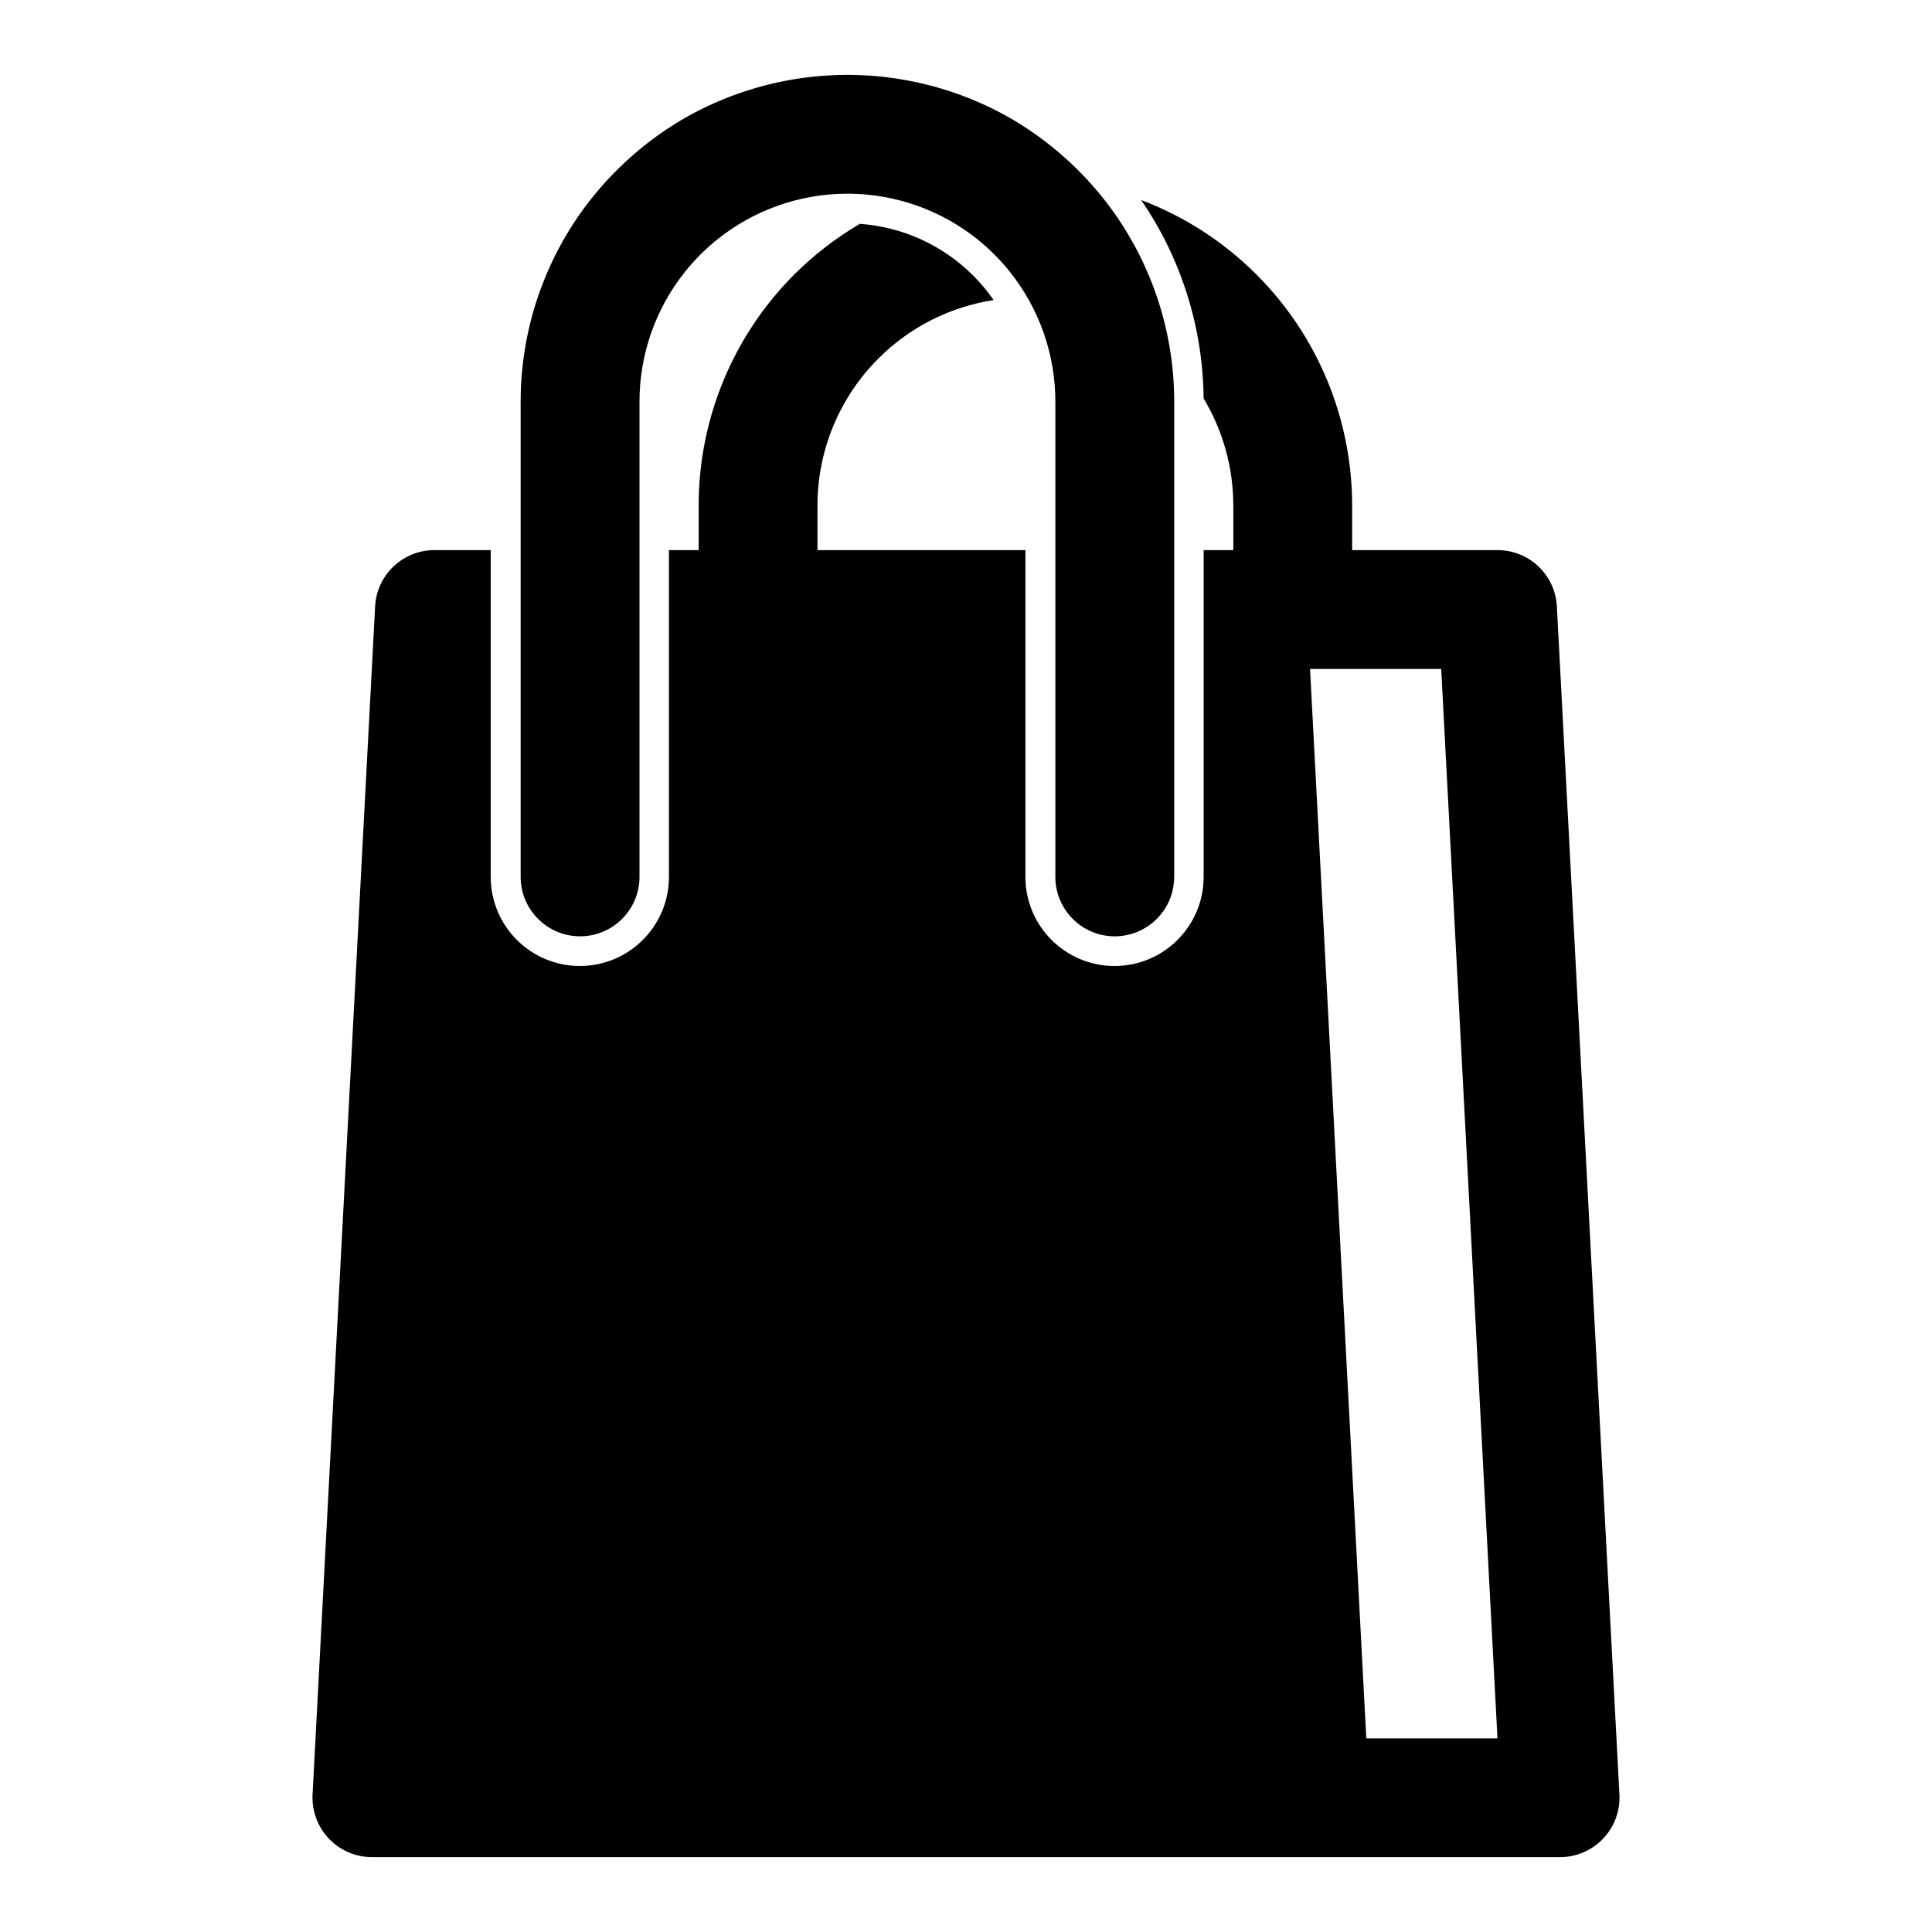
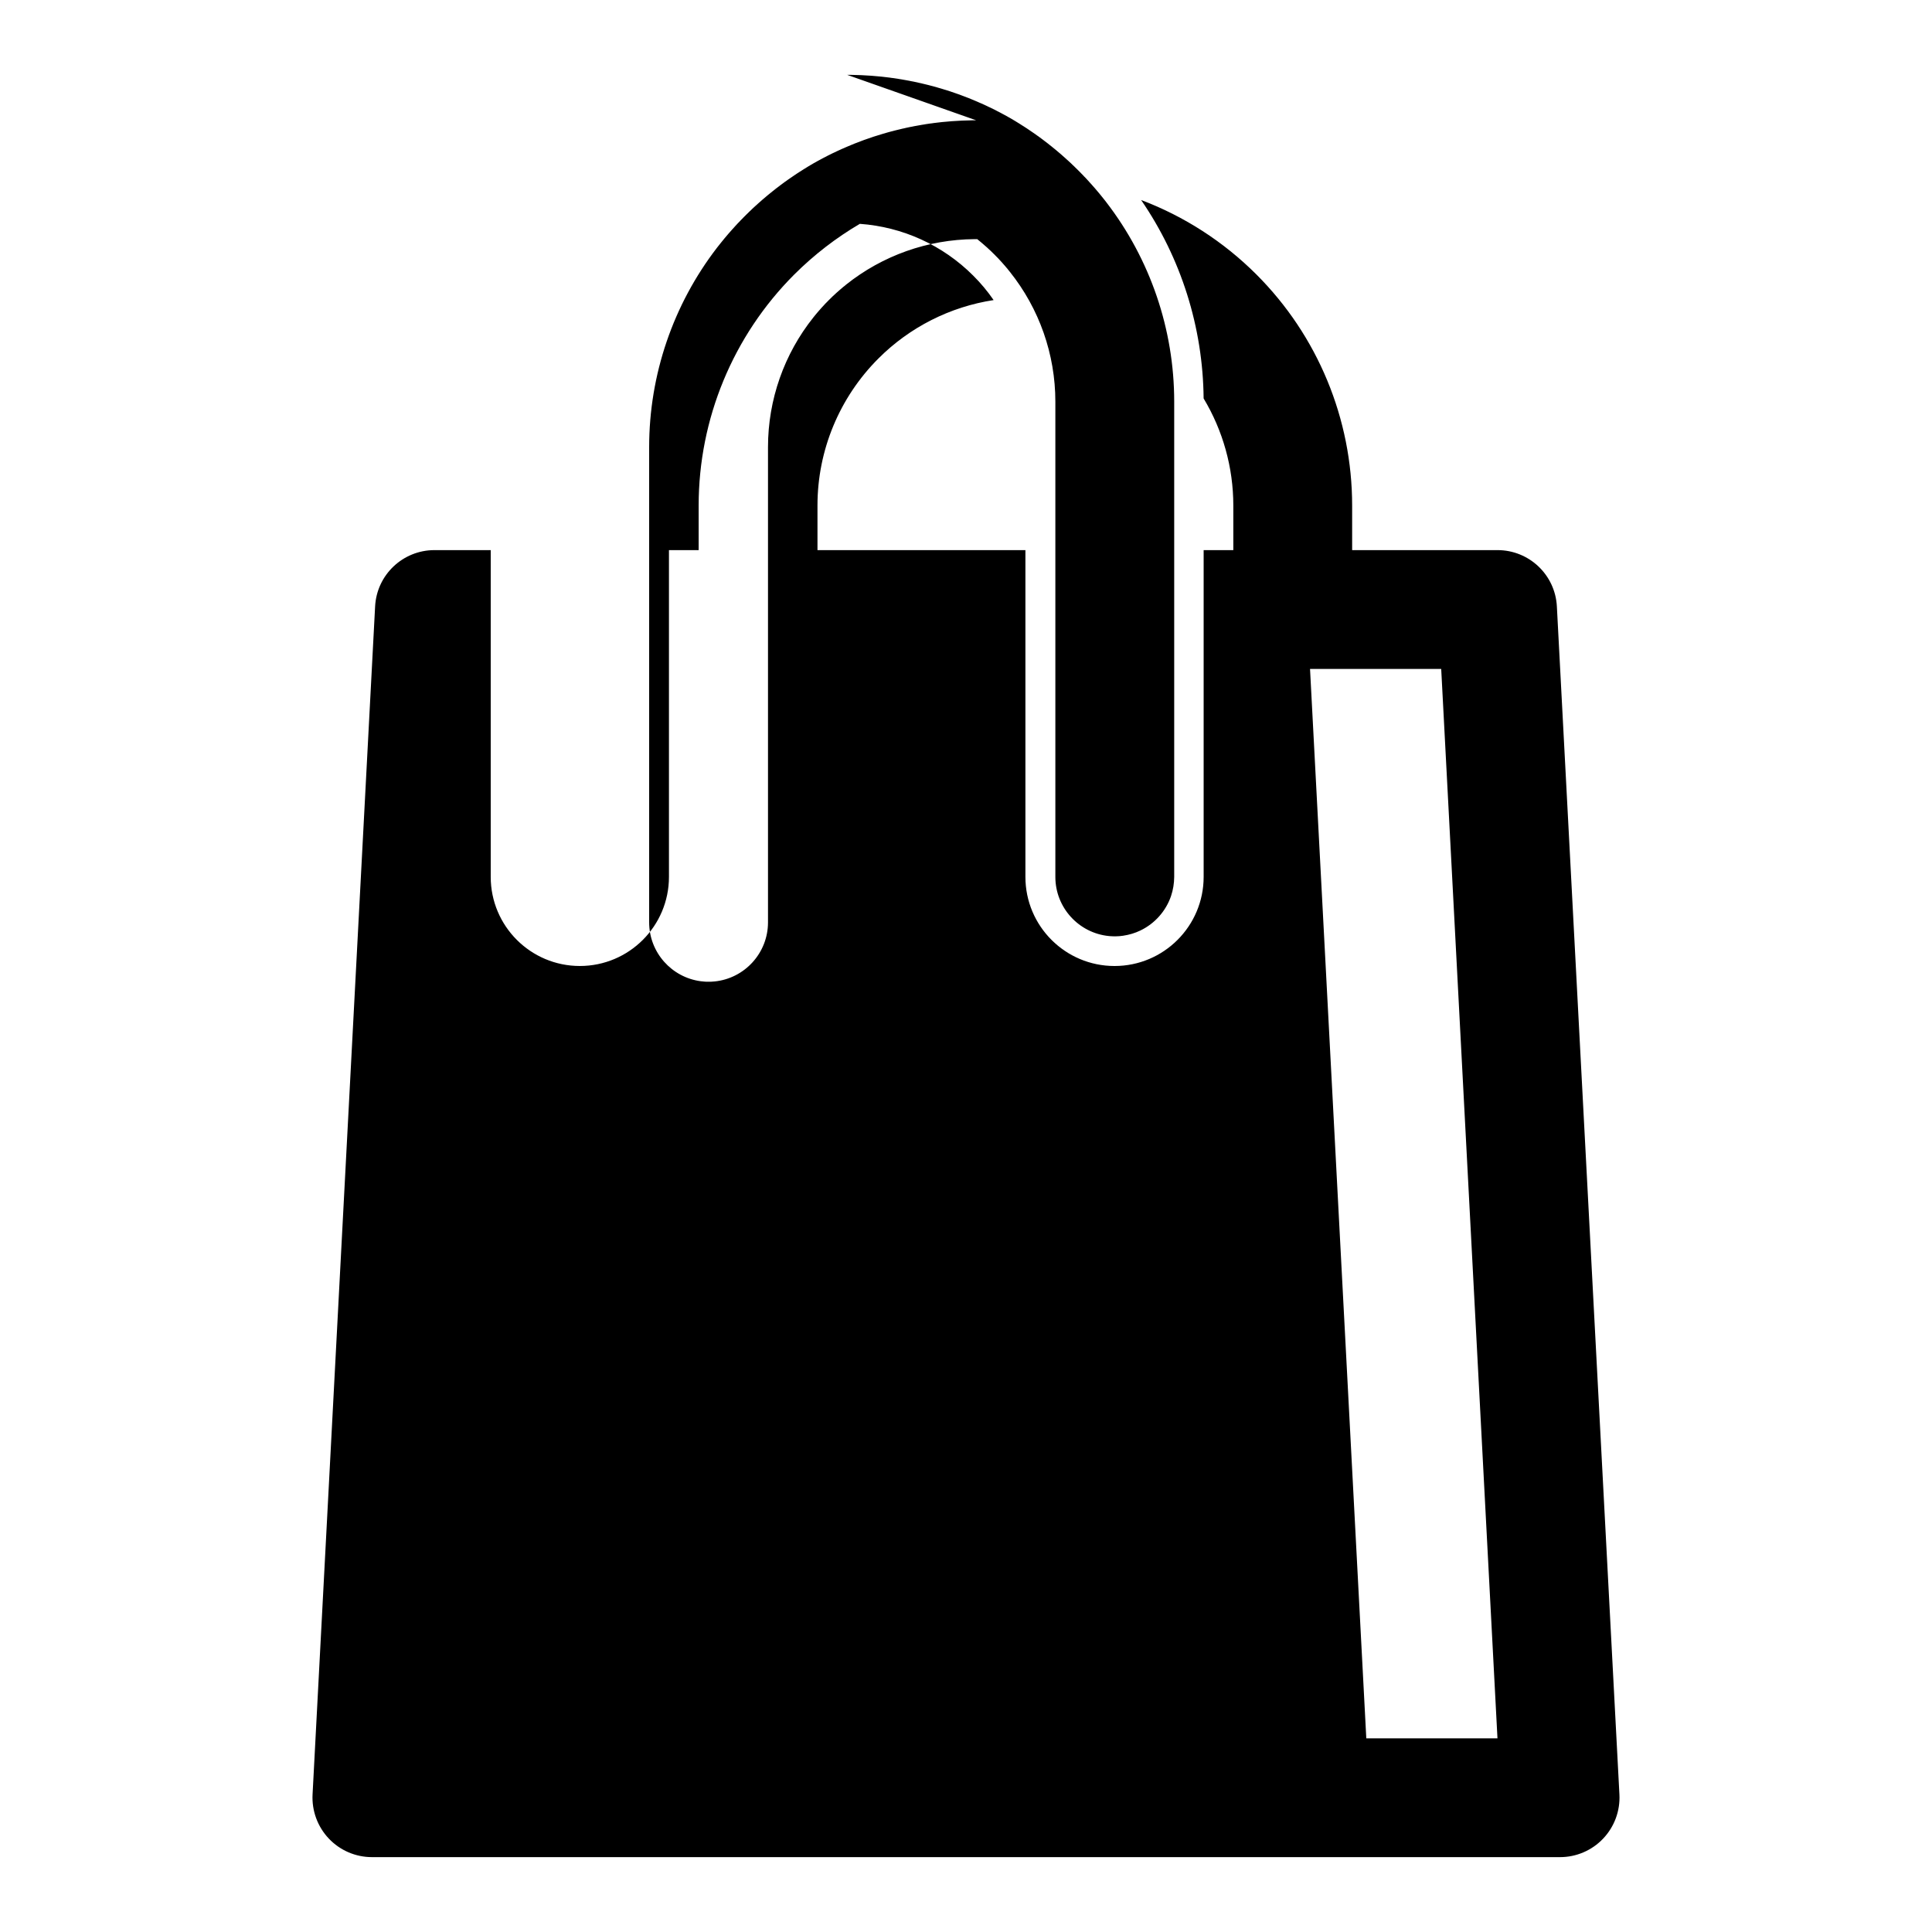
<svg xmlns="http://www.w3.org/2000/svg" fill="#000000" width="800px" height="800px" version="1.1" viewBox="144 144 512 512">
-   <path d="m470.85 289.79h-7.871v86.594c0 13.035-10.578 23.617-23.617 23.617-13.035 0-23.617-10.578-23.617-23.617v-86.594h-55.105v-11.84c0-14.609 5.809-28.605 16.137-38.934 8.328-8.344 19.051-13.73 30.543-15.492-1.59-2.312-3.402-4.488-5.414-6.488-8.062-8.078-18.734-12.91-30.039-13.715-6.281 3.684-12.121 8.188-17.367 13.414-16.23 16.23-25.348 38.258-25.348 61.211v11.84h-7.871v86.594c0 13.035-10.578 23.617-23.617 23.617-13.035 0-23.617-10.578-23.617-23.617v-86.594h-14.91c-8.375 0-15.289 6.551-15.727 14.91l-16.578 314.88c-0.219 4.312 1.34 8.535 4.312 11.668 2.961 3.133 7.102 4.914 11.414 4.914h314.88c4.312 0 8.453-1.777 11.414-4.914 2.977-3.133 4.535-7.352 4.312-11.668l-16.578-314.88c-0.441-8.359-7.352-14.91-15.727-14.91h-38.527v-11.809c0-22.969-9.117-44.996-25.363-61.23-8.754-8.754-19.191-15.445-30.559-19.742 10.562 15.383 16.391 33.676 16.562 52.586 5.102 8.5 7.871 18.293 7.871 28.387v11.809zm35.234 314.88-14.91-283.39h34.762l14.91 283.39zm-137.57-440.83h1.07l0.535 0.016 0.551 0.016 1.605 0.047 2.141 0.125 0.52 0.031 2.141 0.188 0.52 0.047 1.07 0.125 0.52 0.062 0.535 0.062 0.52 0.078 0.535 0.062 0.52 0.078 0.535 0.078 0.52 0.094 0.52 0.078 0.52 0.094 0.535 0.094 1.039 0.188 0.52 0.109 0.52 0.094 1.039 0.219 0.52 0.125 0.52 0.109 0.504 0.125 1.039 0.25 0.504 0.125 0.52 0.141 0.504 0.125 0.52 0.141 0.504 0.141 0.504 0.156 0.504 0.141 0.52 0.156 2.016 0.625 0.488 0.172 1.008 0.344 0.488 0.172 0.504 0.172 0.488 0.188 0.504 0.188 0.977 0.375 0.504 0.188 1.953 0.812 0.473 0.203 0.488 0.219 0.488 0.203 0.473 0.219 0.488 0.219 0.473 0.219 0.473 0.234 0.488 0.219 1.418 0.703 0.457 0.25 0.473 0.234 0.473 0.25 0.457 0.25 0.473 0.25 0.457 0.25 0.473 0.27 0.457 0.25 1.371 0.809 0.457 0.285 0.441 0.27 0.457 0.285 0.441 0.285 0.457 0.285 0.883 0.57 2.207 1.504 0.426 0.316 0.441 0.301 1.277 0.949 0.426 0.332 0.426 0.316 0.426 0.332 0.41 0.332 0.426 0.332 0.41 0.332 0.426 0.348 0.41 0.332 1.23 1.043 0.395 0.348 0.41 0.363 0.395 0.348 0.395 0.363 0.41 0.363 0.789 0.727 0.379 0.379 0.395 0.363 0.379 0.379 0.395 0.379 0.758 0.758 0.379 0.395 0.379 0.379 0.363 0.395 0.379 0.379 0.727 0.789 0.363 0.41 0.363 0.395 0.348 0.395 0.363 0.41 0.348 0.395 1.043 1.23 0.426 0.52 0.332 0.41 0.949 1.184 0.301 0.395c11.57 15.051 17.949 33.598 17.949 52.789v125.95c-0.016 1.715-0.285 3.418-0.836 5.055-1.34 3.969-4.297 7.305-8.094 9.133-1.449 0.707-3.008 1.164-4.613 1.402l-0.789 0.094-0.41 0.031-0.395 0.016-0.41 0.016h-0.41l-0.41-0.016-0.395-0.016-0.41-0.031-0.188-0.016c-7.934-0.805-14.137-7.527-14.137-15.664v-125.95c0-12.562-4.281-24.672-12.043-34.387l-0.438-0.539-0.203-0.27-0.219-0.25-0.441-0.52-0.457-0.52-0.441-0.504-0.473-0.504-0.457-0.504-0.488-0.488-0.473-0.488-0.488-0.473-0.488-0.488-0.504-0.457-0.504-0.473-0.504-0.441-0.52-0.457-0.332-0.285-0.488-0.41-0.5-0.406-0.234-0.203c-9.637-7.684-21.617-11.965-34.055-12.043h-0.695c-12.438 0.078-24.418 4.359-34.055 12.043l-0.25 0.219-0.27 0.219-0.27 0.203-0.25 0.219-0.52 0.441-0.52 0.457-0.504 0.441-0.504 0.473-0.504 0.457-0.488 0.488-0.488 0.473-0.473 0.488-0.488 0.488-0.457 0.504-0.473 0.504-0.441 0.504-0.457 0.52-0.285 0.332-0.426 0.504-0.395 0.488-0.203 0.25c-7.762 9.715-12.043 21.82-12.043 34.387v125.95c0 8.141-6.203 14.863-14.137 15.664l-0.457 0.031-0.348 0.031-0.395 0.016h-0.82l-0.395-0.016-0.41-0.031-0.441-0.047-0.363-0.031c-7.731-0.992-13.73-7.606-13.73-15.617v-125.95c0-19.191 6.375-37.738 17.949-52.789l0.332-0.426 0.332-0.41 0.332-0.426 0.332-0.41 0.348-0.426 0.332-0.41 1.043-1.23 0.348-0.395 0.363-0.41 0.348-0.395 0.363-0.395 0.363-0.41 0.727-0.789 0.379-0.379 0.363-0.395 0.379-0.379 0.379-0.395 0.758-0.758 0.395-0.379 0.379-0.379 0.395-0.363 0.379-0.379 0.789-0.727 0.41-0.363 0.395-0.363 0.395-0.348 0.41-0.363 0.395-0.348 1.23-1.043 0.41-0.332 0.426-0.348 0.41-0.332 0.426-0.332 0.41-0.332 0.426-0.332 0.426-0.316 0.426-0.332 1.277-0.949 0.441-0.301 0.426-0.316 2.207-1.504 0.883-0.57 0.457-0.285 0.441-0.285 0.457-0.285 0.441-0.27 0.457-0.285 1.371-0.809 0.457-0.25 0.473-0.27 0.457-0.25 0.473-0.25 0.457-0.25 0.473-0.25 0.473-0.234 0.457-0.25 1.418-0.703 0.488-0.219 0.473-0.234 0.473-0.219 0.488-0.219 0.473-0.219 0.488-0.203 0.488-0.219 0.473-0.203 1.953-0.812 0.504-0.188 0.977-0.375 0.504-0.188 0.488-0.188 0.504-0.172 0.488-0.172 1.008-0.344 0.488-0.172 2.016-0.625 0.52-0.156 0.504-0.141 0.504-0.156 0.504-0.141 0.52-0.141 0.504-0.125 0.52-0.141 0.504-0.125 1.039-0.25 0.504-0.125 0.52-0.109 0.52-0.125 1.039-0.219 0.52-0.094 0.52-0.109 1.039-0.188 0.535-0.094 0.52-0.094 0.52-0.078 0.52-0.094 0.535-0.078 0.52-0.078 0.535-0.062 0.52-0.078 0.535-0.062 0.52-0.062 1.07-0.125 0.52-0.047 2.141-0.188 0.52-0.031 2.141-0.125 1.605-0.047 0.551-0.016 0.535-0.016h1.07z" fill-rule="evenodd" />
+   <path d="m470.85 289.79h-7.871v86.594c0 13.035-10.578 23.617-23.617 23.617-13.035 0-23.617-10.578-23.617-23.617v-86.594h-55.105v-11.84c0-14.609 5.809-28.605 16.137-38.934 8.328-8.344 19.051-13.73 30.543-15.492-1.59-2.312-3.402-4.488-5.414-6.488-8.062-8.078-18.734-12.91-30.039-13.715-6.281 3.684-12.121 8.188-17.367 13.414-16.23 16.23-25.348 38.258-25.348 61.211v11.84h-7.871v86.594c0 13.035-10.578 23.617-23.617 23.617-13.035 0-23.617-10.578-23.617-23.617v-86.594h-14.91c-8.375 0-15.289 6.551-15.727 14.91l-16.578 314.88c-0.219 4.312 1.34 8.535 4.312 11.668 2.961 3.133 7.102 4.914 11.414 4.914h314.88c4.312 0 8.453-1.777 11.414-4.914 2.977-3.133 4.535-7.352 4.312-11.668l-16.578-314.88c-0.441-8.359-7.352-14.91-15.727-14.91h-38.527v-11.809c0-22.969-9.117-44.996-25.363-61.23-8.754-8.754-19.191-15.445-30.559-19.742 10.562 15.383 16.391 33.676 16.562 52.586 5.102 8.5 7.871 18.293 7.871 28.387v11.809zm35.234 314.88-14.91-283.39h34.762l14.91 283.39zm-137.57-440.83h1.07l0.535 0.016 0.551 0.016 1.605 0.047 2.141 0.125 0.52 0.031 2.141 0.188 0.52 0.047 1.07 0.125 0.52 0.062 0.535 0.062 0.52 0.078 0.535 0.062 0.52 0.078 0.535 0.078 0.52 0.094 0.52 0.078 0.52 0.094 0.535 0.094 1.039 0.188 0.52 0.109 0.52 0.094 1.039 0.219 0.52 0.125 0.52 0.109 0.504 0.125 1.039 0.25 0.504 0.125 0.52 0.141 0.504 0.125 0.52 0.141 0.504 0.141 0.504 0.156 0.504 0.141 0.52 0.156 2.016 0.625 0.488 0.172 1.008 0.344 0.488 0.172 0.504 0.172 0.488 0.188 0.504 0.188 0.977 0.375 0.504 0.188 1.953 0.812 0.473 0.203 0.488 0.219 0.488 0.203 0.473 0.219 0.488 0.219 0.473 0.219 0.473 0.234 0.488 0.219 1.418 0.703 0.457 0.25 0.473 0.234 0.473 0.25 0.457 0.25 0.473 0.25 0.457 0.25 0.473 0.27 0.457 0.25 1.371 0.809 0.457 0.285 0.441 0.27 0.457 0.285 0.441 0.285 0.457 0.285 0.883 0.57 2.207 1.504 0.426 0.316 0.441 0.301 1.277 0.949 0.426 0.332 0.426 0.316 0.426 0.332 0.41 0.332 0.426 0.332 0.41 0.332 0.426 0.348 0.41 0.332 1.23 1.043 0.395 0.348 0.41 0.363 0.395 0.348 0.395 0.363 0.41 0.363 0.789 0.727 0.379 0.379 0.395 0.363 0.379 0.379 0.395 0.379 0.758 0.758 0.379 0.395 0.379 0.379 0.363 0.395 0.379 0.379 0.727 0.789 0.363 0.41 0.363 0.395 0.348 0.395 0.363 0.41 0.348 0.395 1.043 1.23 0.426 0.52 0.332 0.41 0.949 1.184 0.301 0.395c11.57 15.051 17.949 33.598 17.949 52.789v125.95c-0.016 1.715-0.285 3.418-0.836 5.055-1.34 3.969-4.297 7.305-8.094 9.133-1.449 0.707-3.008 1.164-4.613 1.402l-0.789 0.094-0.41 0.031-0.395 0.016-0.41 0.016h-0.41l-0.41-0.016-0.395-0.016-0.41-0.031-0.188-0.016c-7.934-0.805-14.137-7.527-14.137-15.664v-125.95c0-12.562-4.281-24.672-12.043-34.387l-0.438-0.539-0.203-0.27-0.219-0.25-0.441-0.52-0.457-0.52-0.441-0.504-0.473-0.504-0.457-0.504-0.488-0.488-0.473-0.488-0.488-0.473-0.488-0.488-0.504-0.457-0.504-0.473-0.504-0.441-0.52-0.457-0.332-0.285-0.488-0.41-0.5-0.406-0.234-0.203h-0.695c-12.438 0.078-24.418 4.359-34.055 12.043l-0.25 0.219-0.27 0.219-0.27 0.203-0.25 0.219-0.52 0.441-0.52 0.457-0.504 0.441-0.504 0.473-0.504 0.457-0.488 0.488-0.488 0.473-0.473 0.488-0.488 0.488-0.457 0.504-0.473 0.504-0.441 0.504-0.457 0.52-0.285 0.332-0.426 0.504-0.395 0.488-0.203 0.25c-7.762 9.715-12.043 21.82-12.043 34.387v125.95c0 8.141-6.203 14.863-14.137 15.664l-0.457 0.031-0.348 0.031-0.395 0.016h-0.82l-0.395-0.016-0.41-0.031-0.441-0.047-0.363-0.031c-7.731-0.992-13.73-7.606-13.73-15.617v-125.95c0-19.191 6.375-37.738 17.949-52.789l0.332-0.426 0.332-0.41 0.332-0.426 0.332-0.41 0.348-0.426 0.332-0.41 1.043-1.23 0.348-0.395 0.363-0.41 0.348-0.395 0.363-0.395 0.363-0.41 0.727-0.789 0.379-0.379 0.363-0.395 0.379-0.379 0.379-0.395 0.758-0.758 0.395-0.379 0.379-0.379 0.395-0.363 0.379-0.379 0.789-0.727 0.41-0.363 0.395-0.363 0.395-0.348 0.41-0.363 0.395-0.348 1.23-1.043 0.41-0.332 0.426-0.348 0.41-0.332 0.426-0.332 0.41-0.332 0.426-0.332 0.426-0.316 0.426-0.332 1.277-0.949 0.441-0.301 0.426-0.316 2.207-1.504 0.883-0.57 0.457-0.285 0.441-0.285 0.457-0.285 0.441-0.27 0.457-0.285 1.371-0.809 0.457-0.25 0.473-0.27 0.457-0.25 0.473-0.25 0.457-0.25 0.473-0.25 0.473-0.234 0.457-0.25 1.418-0.703 0.488-0.219 0.473-0.234 0.473-0.219 0.488-0.219 0.473-0.219 0.488-0.203 0.488-0.219 0.473-0.203 1.953-0.812 0.504-0.188 0.977-0.375 0.504-0.188 0.488-0.188 0.504-0.172 0.488-0.172 1.008-0.344 0.488-0.172 2.016-0.625 0.52-0.156 0.504-0.141 0.504-0.156 0.504-0.141 0.52-0.141 0.504-0.125 0.52-0.141 0.504-0.125 1.039-0.25 0.504-0.125 0.52-0.109 0.52-0.125 1.039-0.219 0.52-0.094 0.52-0.109 1.039-0.188 0.535-0.094 0.52-0.094 0.52-0.078 0.52-0.094 0.535-0.078 0.52-0.078 0.535-0.062 0.52-0.078 0.535-0.062 0.52-0.062 1.07-0.125 0.52-0.047 2.141-0.188 0.52-0.031 2.141-0.125 1.605-0.047 0.551-0.016 0.535-0.016h1.07z" fill-rule="evenodd" />
</svg>